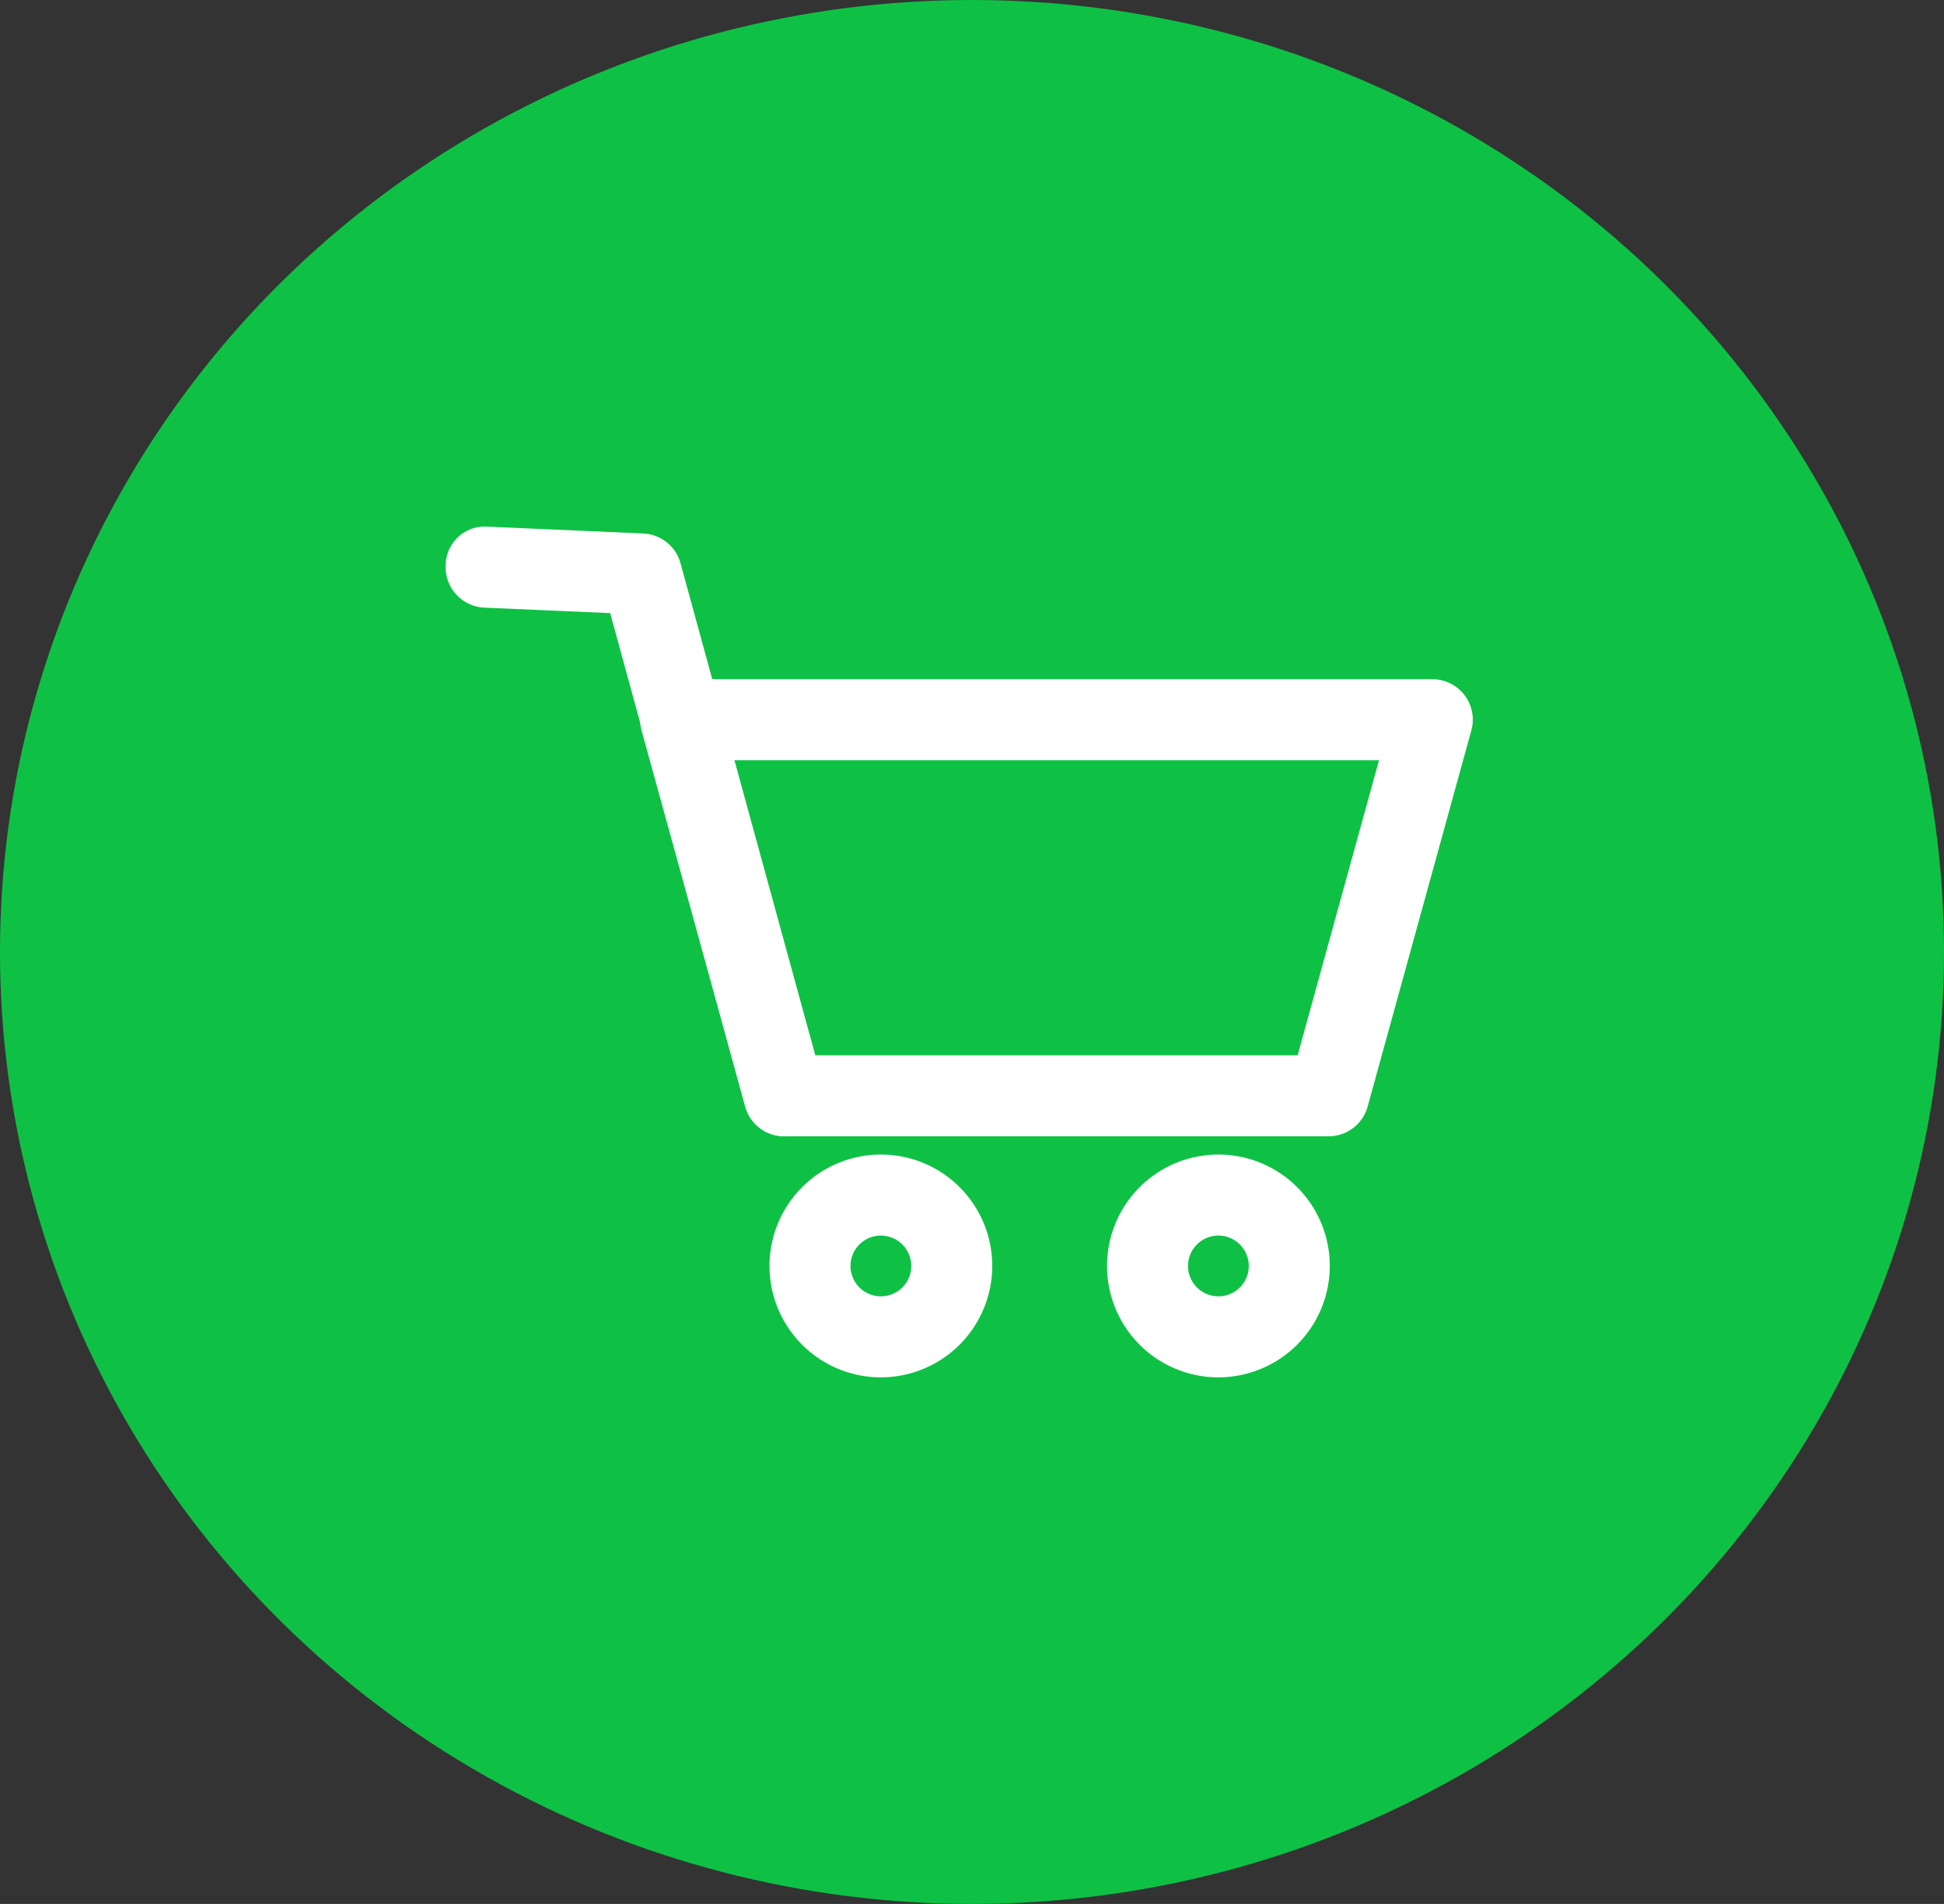
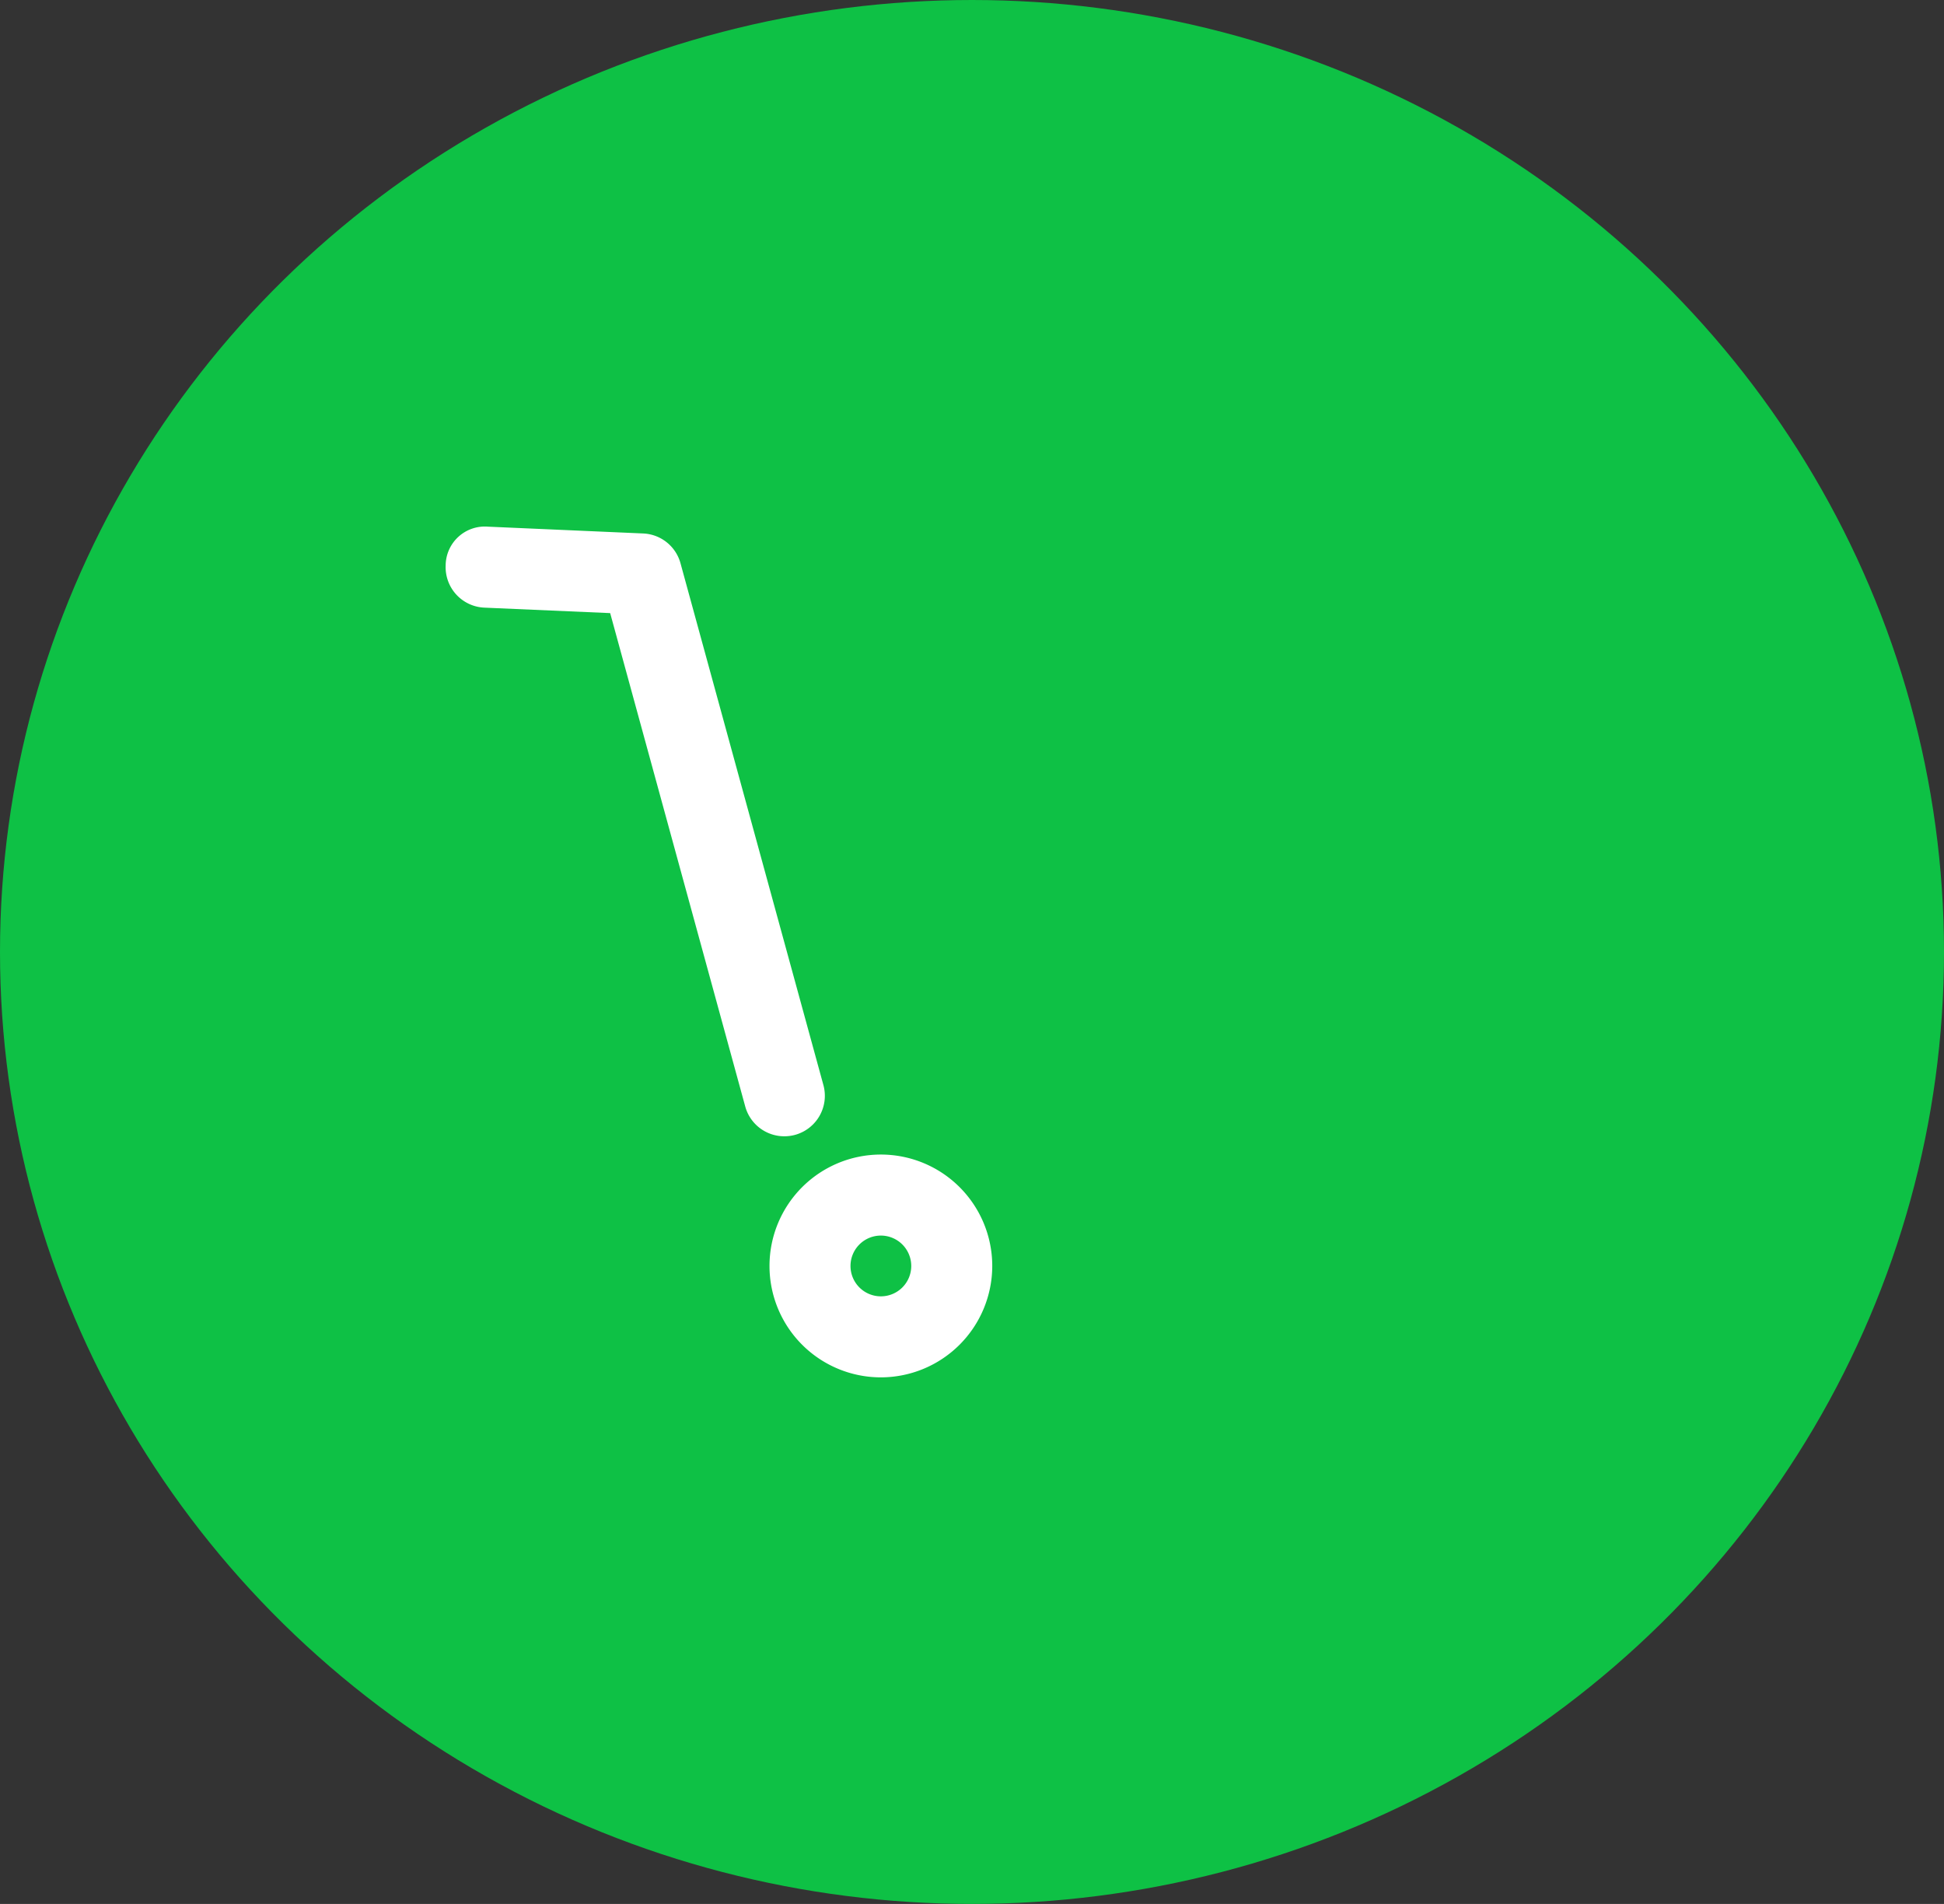
<svg xmlns="http://www.w3.org/2000/svg" width="48" height="47" viewBox="0 0 48 47">
  <rect x="0" y="0" width="48" height="47" fill="#333333" stroke="none" />
  <defs>
    <style>.a{fill:#0ec145;}.b{isolation:isolate;}.c{fill:#fff;}</style>
  </defs>
  <g transform="translate(-1715 -35)">
    <ellipse class="a" cx="24" cy="23.5" rx="24" ry="23.5" transform="translate(1715 35)" />
    <g class="b" transform="translate(1197.565 -1511.271)">
-       <path class="c" d="M550.238,1574.321H536.8a1,1,0,0,1-.964-.734l-2.56-9.284a1,1,0,0,1,.964-1.266H552.8a1,1,0,0,1,.964,1.266l-2.56,9.284a1,1,0,0,1-.964.734Zm-12.678-2h11.916l2.009-7.284H535.551l2.009,7.284Z" />
      <path class="c" d="M536.8,1574.321a1,1,0,0,1-.964-.735l-3.335-12.18-3.107-.135a1,1,0,0,1-.955-1.043.967.967,0,0,1,1.043-.956l3.834.168a1,1,0,0,1,.921.734l3.529,12.883a1,1,0,0,1-.7,1.229,1.016,1.016,0,0,1-.266.035Z" />
      <path class="c" d="M539.185,1580.272a2.75,2.75,0,1,1,2.75-2.75,2.753,2.753,0,0,1-2.75,2.75Zm0-3.5a.75.75,0,1,0,.75.75.751.751,0,0,0-.75-.75Z" />
-       <path class="c" d="M547.519,1580.272a2.75,2.75,0,1,1,2.75-2.75,2.753,2.753,0,0,1-2.75,2.75Zm0-3.5a.75.75,0,1,0,.75.75.751.751,0,0,0-.75-.75Z" />
    </g>
  </g>
</svg>